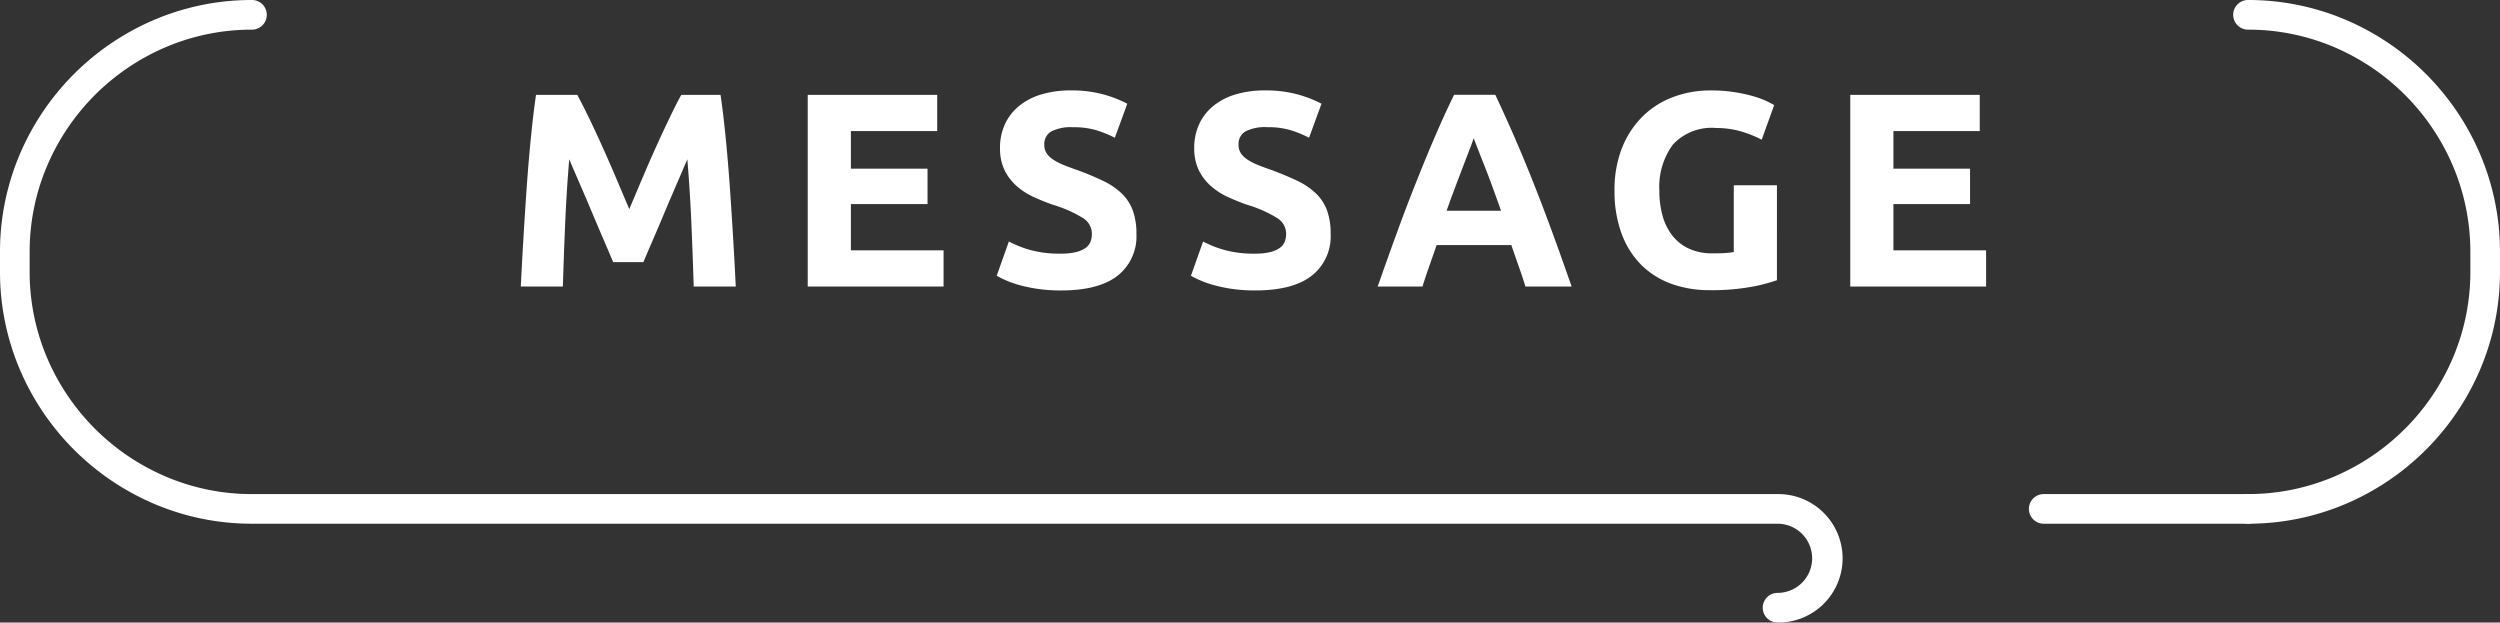
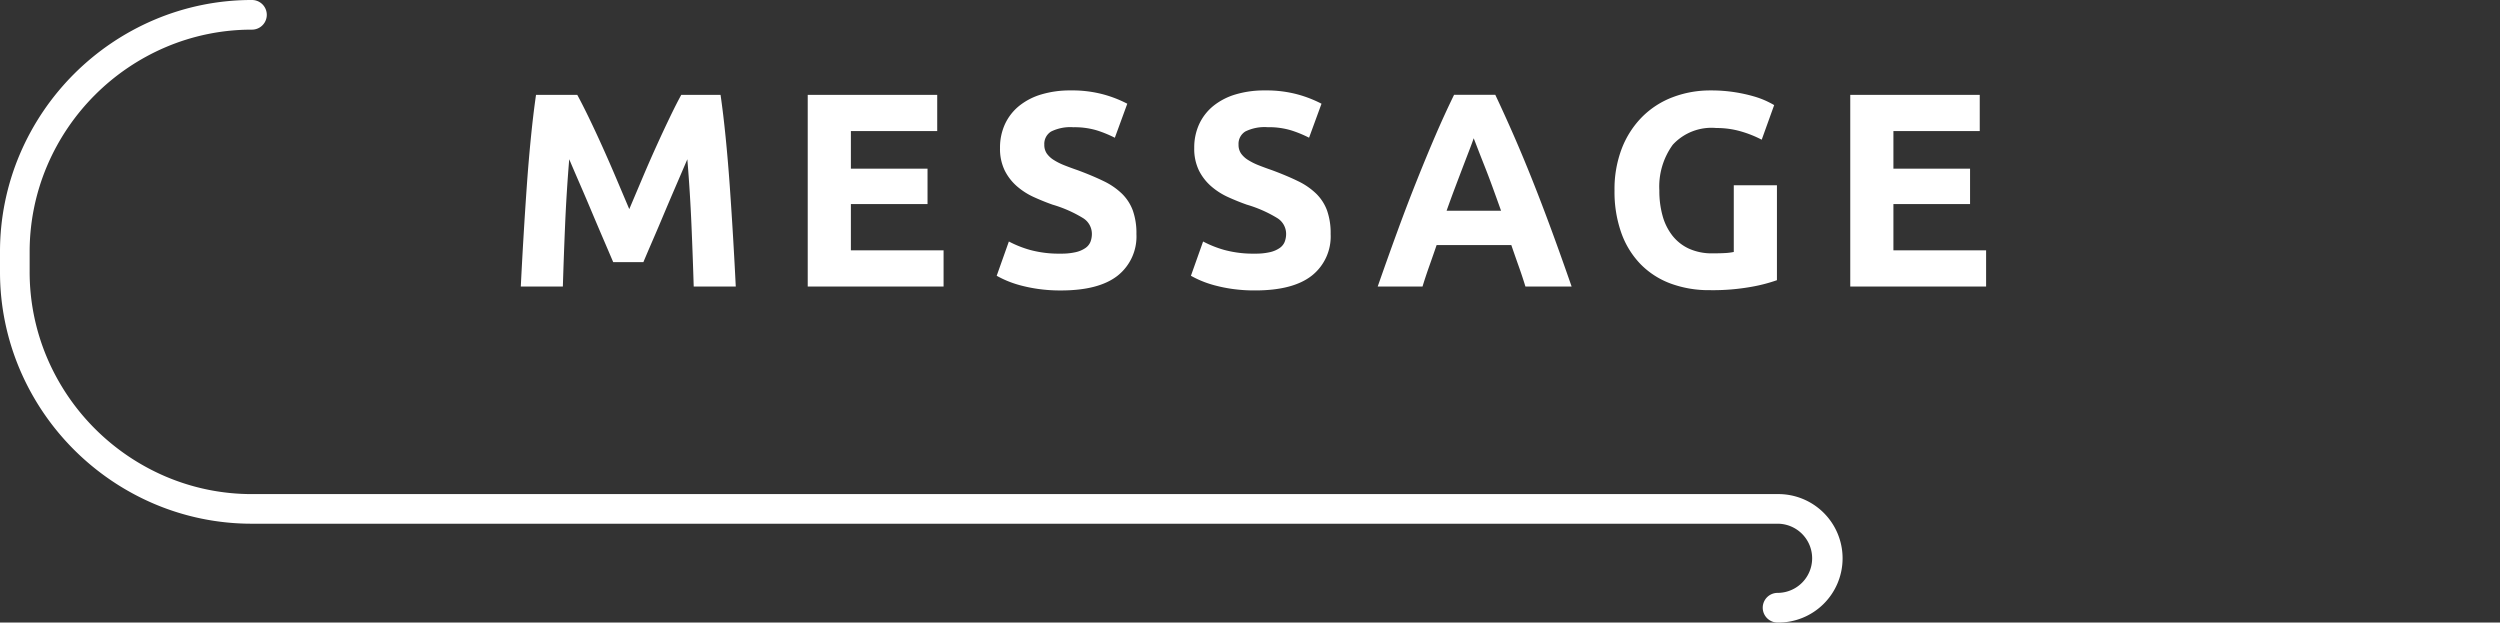
<svg xmlns="http://www.w3.org/2000/svg" width="254" height="63.249" viewBox="0 0 254 63.249">
  <rect x="0" y="0" width="254" height="63.249" fill="#333333" stroke="none" />
  <g id="グループ_3297" data-name="グループ 3297" transform="translate(-673.5 -863)">
    <path id="パス_622" data-name="パス 622" d="M-68.059-19.4q.506.928,1.167,2.291t1.377,2.952q.717,1.588,1.42,3.247l1.321,3.12,1.321-3.12q.7-1.659,1.42-3.247t1.377-2.952Q-58-18.475-57.49-19.4H-53.5q.281,1.94.52,4.343t.422,5q.183,2.6.337,5.215t.267,4.919h-4.273q-.084-2.839-.225-6.184t-.422-6.747q-.506,1.181-1.124,2.614t-1.223,2.867q-.6,1.434-1.167,2.741T-61.341-2.4h-3.064q-.394-.928-.956-2.235t-1.167-2.741q-.6-1.434-1.223-2.867t-1.124-2.614q-.281,3.4-.422,6.747T-69.521.078h-4.273q.112-2.305.267-4.919t.337-5.215q.183-2.6.422-5t.52-4.343ZM-44.643.078V-19.4h13.156v3.682h-8.771V-11.9h7.787v3.6h-7.787V-3.6h9.417V.078Zm25.721-3.345a6.325,6.325,0,0,0,1.532-.155,2.825,2.825,0,0,0,.97-.422,1.411,1.411,0,0,0,.506-.632,2.255,2.255,0,0,0,.141-.815,1.883,1.883,0,0,0-.9-1.588,12.853,12.853,0,0,0-3.092-1.363q-.956-.337-1.912-.773a7.046,7.046,0,0,1-1.715-1.1,5.244,5.244,0,0,1-1.237-1.6A5.019,5.019,0,0,1-25.106-14a5.673,5.673,0,0,1,.506-2.432,5.191,5.191,0,0,1,1.434-1.841,6.561,6.561,0,0,1,2.249-1.167,10.1,10.1,0,0,1,2.98-.408,12.134,12.134,0,0,1,3.4.422,12.154,12.154,0,0,1,2.361.928l-1.265,3.458a11.981,11.981,0,0,0-1.813-.745,7.851,7.851,0,0,0-2.4-.323,4.409,4.409,0,0,0-2.263.436,1.47,1.47,0,0,0-.689,1.335,1.542,1.542,0,0,0,.253.9,2.459,2.459,0,0,0,.717.661,6.306,6.306,0,0,0,1.068.534q.6.239,1.335.492,1.518.562,2.642,1.11a7.057,7.057,0,0,1,1.869,1.279,4.632,4.632,0,0,1,1.11,1.715,6.889,6.889,0,0,1,.365,2.389,5.074,5.074,0,0,1-1.912,4.231q-1.912,1.5-5.763,1.5A15.966,15.966,0,0,1-21.255.317,15.058,15.058,0,0,1-23.1-.062,10.561,10.561,0,0,1-24.474-.54a10.459,10.459,0,0,1-.97-.478L-24.207-4.5a11.028,11.028,0,0,0,2.15.857A11.154,11.154,0,0,0-18.922-3.267Zm19.734,0a6.325,6.325,0,0,0,1.532-.155,2.825,2.825,0,0,0,.97-.422,1.411,1.411,0,0,0,.506-.632,2.255,2.255,0,0,0,.141-.815,1.883,1.883,0,0,0-.9-1.588A12.853,12.853,0,0,0-.032-8.242q-.956-.337-1.912-.773a7.046,7.046,0,0,1-1.715-1.1,5.244,5.244,0,0,1-1.237-1.6A5.019,5.019,0,0,1-5.373-14a5.673,5.673,0,0,1,.506-2.432,5.191,5.191,0,0,1,1.434-1.841,6.561,6.561,0,0,1,2.249-1.167,10.1,10.1,0,0,1,2.98-.408,12.134,12.134,0,0,1,3.4.422,12.154,12.154,0,0,1,2.361.928L6.293-15.045A11.981,11.981,0,0,0,4.48-15.79a7.851,7.851,0,0,0-2.4-.323,4.409,4.409,0,0,0-2.263.436,1.47,1.47,0,0,0-.689,1.335,1.542,1.542,0,0,0,.253.9,2.459,2.459,0,0,0,.717.661,6.306,6.306,0,0,0,1.068.534q.6.239,1.335.492,1.518.562,2.642,1.11A7.057,7.057,0,0,1,7.01-9.367,4.632,4.632,0,0,1,8.12-7.652a6.889,6.889,0,0,1,.365,2.389A5.074,5.074,0,0,1,6.574-1.032Q4.663.472.812.472A15.966,15.966,0,0,1-1.521.317,15.058,15.058,0,0,1-3.363-.062,10.561,10.561,0,0,1-4.74-.54a10.459,10.459,0,0,1-.97-.478L-4.473-4.5a11.028,11.028,0,0,0,2.15.857A11.154,11.154,0,0,0,.812-3.267ZM28.276.078Q27.967-.934,27.587-2t-.745-2.136h-7.59Q18.887-3.07,18.507-2T17.819.078H13.265q1.1-3.148,2.08-5.819t1.926-5.032q.942-2.361,1.855-4.484t1.9-4.146h4.188q.956,2.024,1.883,4.146t1.869,4.484q.942,2.361,1.926,5.032T32.97.078ZM23.019-14.989q-.141.422-.422,1.153t-.647,1.687q-.365.956-.8,2.108t-.885,2.418H25.8q-.45-1.265-.871-2.418t-.8-2.108q-.379-.956-.661-1.687T23.019-14.989Zm24.653-1.04a5.344,5.344,0,0,0-4.427,1.7,7.239,7.239,0,0,0-1.363,4.652,9.348,9.348,0,0,0,.337,2.6,5.719,5.719,0,0,0,1.012,2.01,4.557,4.557,0,0,0,1.687,1.307,5.618,5.618,0,0,0,2.361.464q.731,0,1.251-.028a5.93,5.93,0,0,0,.914-.112V-10.21h4.385V-.568A16.517,16.517,0,0,1,51.3.093,22.218,22.218,0,0,1,47,.444,11.176,11.176,0,0,1,43.02-.231,8.316,8.316,0,0,1,39.97-2.2a8.784,8.784,0,0,1-1.954-3.177,12.476,12.476,0,0,1-.689-4.3A11.514,11.514,0,0,1,38.086-14a9.325,9.325,0,0,1,2.08-3.191,8.77,8.77,0,0,1,3.106-1.982,10.683,10.683,0,0,1,3.809-.675,15.4,15.4,0,0,1,2.488.183,15.7,15.7,0,0,1,1.912.422,8.871,8.871,0,0,1,1.321.492q.52.253.745.394l-1.265,3.514a11.432,11.432,0,0,0-2.066-.829A8.788,8.788,0,0,0,47.672-16.029ZM61.278.078V-19.4H74.434v3.682H65.663V-11.9H73.45v3.6H65.663V-3.6H75.08V.078Z" transform="translate(800.208 892.036)" fill="#fff" />
    <g id="グループ_3160" data-name="グループ 3160" transform="translate(673.5 863)">
-       <path id="線_3" data-name="線 3" d="M20.763,1.512H.006a1.506,1.506,0,0,1,0-3.012H20.763a1.506,1.506,0,1,1,0,3.012Z" transform="translate(207.637 51.698)" fill="#fff" />
-       <path id="パス_60" data-name="パス 60" d="M236.506,52.209a1.506,1.506,0,1,1,0-3.012,22.3,22.3,0,0,0,8.767-1.781,22.824,22.824,0,0,0,12.041-12.041,22.3,22.3,0,0,0,1.781-8.767V24.6a22.3,22.3,0,0,0-1.781-8.767A22.824,22.824,0,0,0,245.273,3.793a22.3,22.3,0,0,0-8.767-1.781,1.506,1.506,0,1,1,0-3.012,25.294,25.294,0,0,1,9.944,2.021,25.835,25.835,0,0,1,13.635,13.635,25.293,25.293,0,0,1,2.021,9.944v2.008a25.293,25.293,0,0,1-2.021,9.944A25.835,25.835,0,0,1,246.45,50.188,25.294,25.294,0,0,1,236.506,52.209Z" transform="translate(-8.107 1)" fill="#fff" />
      <path id="パス_61" data-name="パス 61" d="M189.6,62.249a1.506,1.506,0,0,1,0-3.012,3.514,3.514,0,1,0,0-7.028H34.6a25.294,25.294,0,0,1-9.944-2.021A25.836,25.836,0,0,1,11.021,36.553,25.294,25.294,0,0,1,9,26.609V24.6a25.294,25.294,0,0,1,2.021-9.944A25.836,25.836,0,0,1,24.656,1.021,25.294,25.294,0,0,1,34.6-1a1.506,1.506,0,1,1,0,3.012,22.3,22.3,0,0,0-8.767,1.781A22.824,22.824,0,0,0,13.793,15.834,22.3,22.3,0,0,0,12.012,24.6v2.008a22.3,22.3,0,0,0,1.781,8.767A22.824,22.824,0,0,0,25.834,47.416,22.3,22.3,0,0,0,34.6,49.2h155a6.526,6.526,0,1,1,0,13.051Z" transform="translate(-9 1)" fill="#fff" />
    </g>
  </g>
</svg>